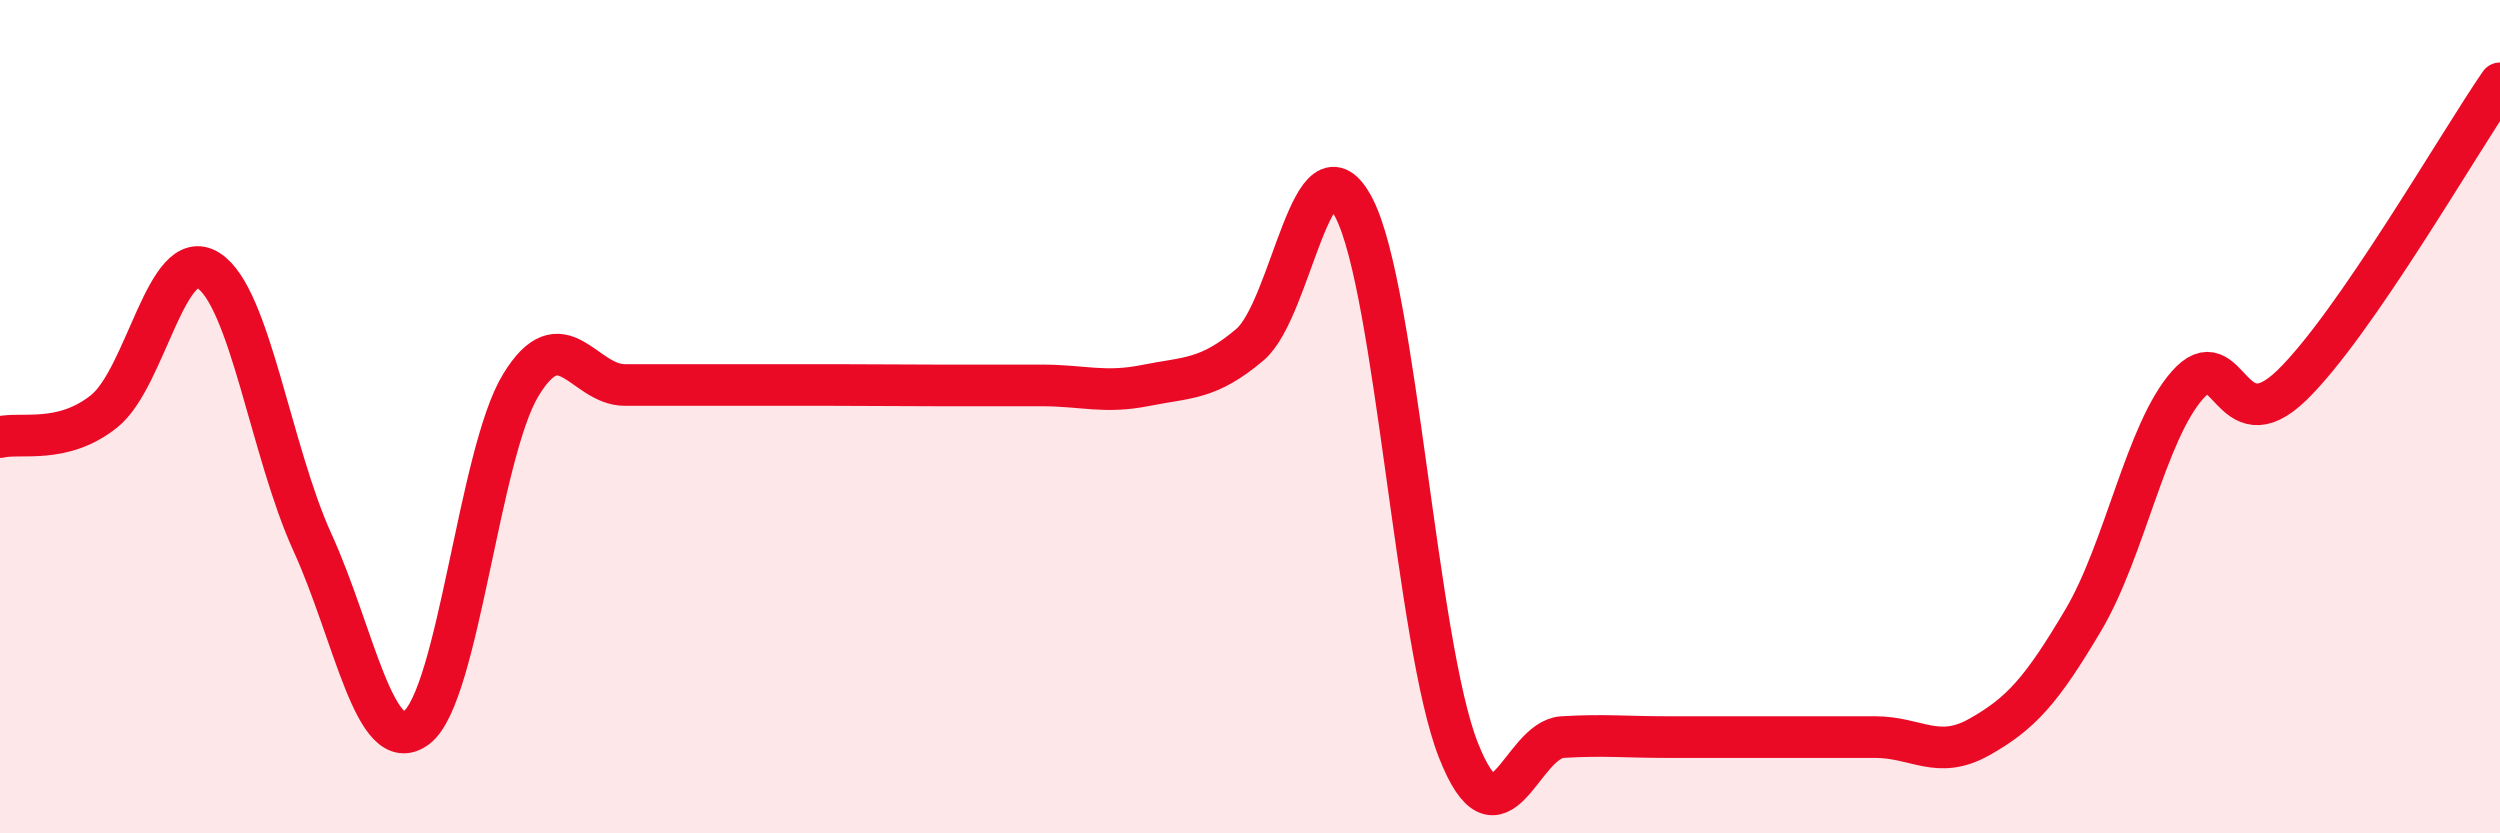
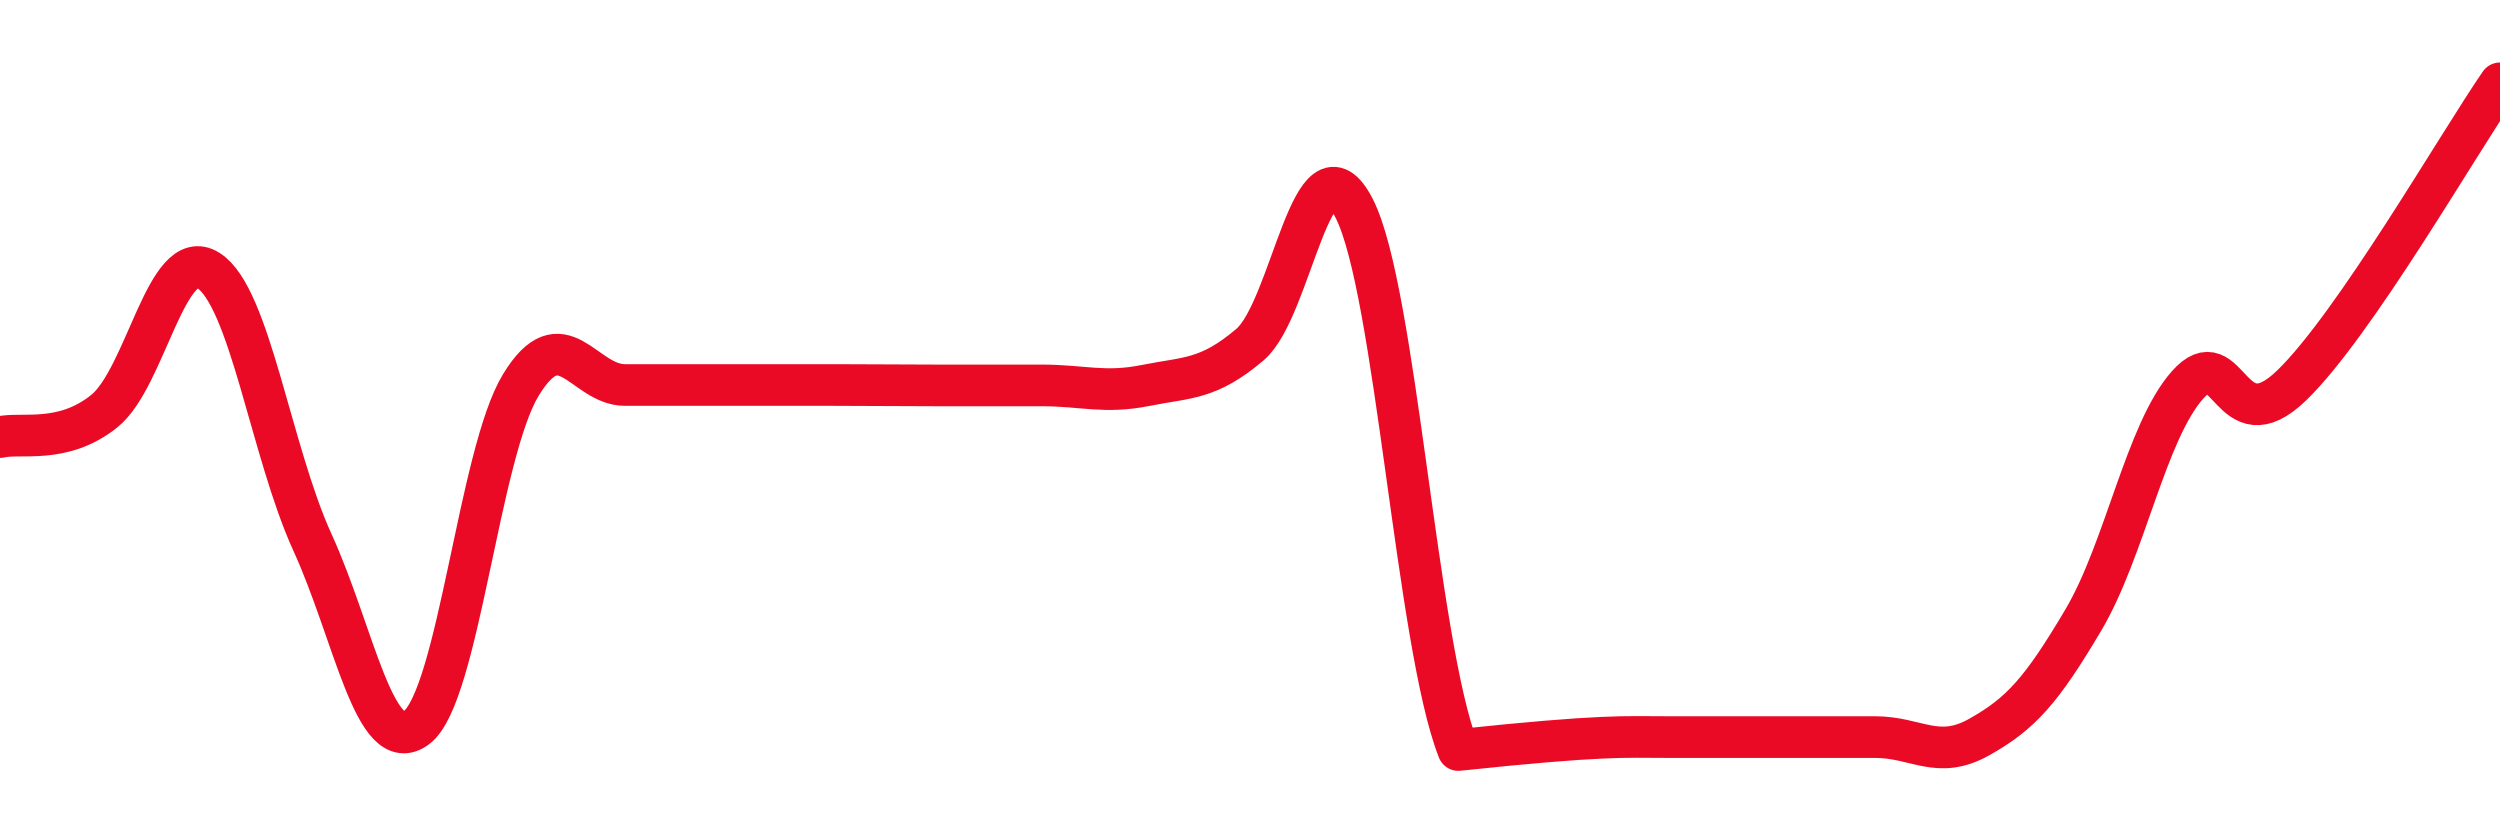
<svg xmlns="http://www.w3.org/2000/svg" width="60" height="20" viewBox="0 0 60 20">
-   <path d="M 0,10.49 C 0.5,10.37 1.5,10.67 2.5,9.87 C 3.5,9.07 4,5.86 5,6.49 C 6,7.12 6.5,10.83 7.5,13.02 C 8.5,15.21 9,18.22 10,17.46 C 11,16.7 11.5,10.88 12.5,9.24 C 13.5,7.6 14,9.24 15,9.24 C 16,9.24 16.5,9.24 17.5,9.24 C 18.5,9.24 19,9.24 20,9.24 C 21,9.24 21.5,9.25 22.5,9.25 C 23.5,9.25 24,9.25 25,9.25 C 26,9.25 26.5,9.45 27.5,9.25 C 28.5,9.05 29,9.12 30,8.27 C 31,7.42 31.5,3.05 32.5,5 C 33.5,6.95 34,15.46 35,18 C 36,20.54 36.5,17.75 37.5,17.69 C 38.5,17.63 39,17.69 40,17.69 C 41,17.69 41.5,17.69 42.5,17.69 C 43.5,17.69 44,17.69 45,17.69 C 46,17.69 46.5,18.25 47.5,17.69 C 48.5,17.13 49,16.57 50,14.88 C 51,13.19 51.5,10.37 52.5,9.24 C 53.5,8.11 53.5,10.7 55,9.25 C 56.5,7.8 59,3.45 60,2L60 20L0 20Z" fill="#EB0A25" opacity="0.1" stroke-linecap="round" stroke-linejoin="round" />
-   <path d="M 0,10.49 C 0.5,10.37 1.5,10.67 2.5,9.87 C 3.5,9.07 4,5.86 5,6.49 C 6,7.12 6.5,10.83 7.5,13.02 C 8.5,15.21 9,18.22 10,17.46 C 11,16.7 11.5,10.88 12.5,9.24 C 13.5,7.6 14,9.24 15,9.24 C 16,9.24 16.5,9.24 17.5,9.24 C 18.5,9.24 19,9.24 20,9.24 C 21,9.24 21.5,9.25 22.5,9.25 C 23.5,9.25 24,9.25 25,9.25 C 26,9.25 26.5,9.45 27.5,9.25 C 28.5,9.05 29,9.12 30,8.27 C 31,7.42 31.5,3.05 32.5,5 C 33.5,6.95 34,15.46 35,18 C 36,20.54 36.5,17.75 37.5,17.69 C 38.5,17.63 39,17.69 40,17.69 C 41,17.69 41.5,17.69 42.5,17.69 C 43.5,17.69 44,17.69 45,17.69 C 46,17.69 46.5,18.25 47.5,17.69 C 48.5,17.13 49,16.57 50,14.88 C 51,13.19 51.5,10.37 52.5,9.24 C 53.5,8.11 53.5,10.7 55,9.25 C 56.5,7.8 59,3.45 60,2" stroke="#EB0A25" stroke-width="1" fill="none" stroke-linecap="round" stroke-linejoin="round" />
+   <path d="M 0,10.49 C 0.5,10.37 1.5,10.67 2.5,9.87 C 3.5,9.07 4,5.86 5,6.49 C 6,7.12 6.5,10.83 7.5,13.02 C 8.5,15.21 9,18.22 10,17.46 C 11,16.7 11.5,10.88 12.5,9.24 C 13.5,7.6 14,9.24 15,9.24 C 16,9.24 16.5,9.24 17.5,9.24 C 18.5,9.24 19,9.24 20,9.24 C 21,9.24 21.5,9.25 22.5,9.25 C 23.5,9.25 24,9.25 25,9.25 C 26,9.25 26.5,9.45 27.5,9.25 C 28.5,9.05 29,9.12 30,8.27 C 31,7.42 31.5,3.05 32.5,5 C 33.5,6.95 34,15.46 35,18 C 38.5,17.63 39,17.69 40,17.69 C 41,17.69 41.5,17.69 42.5,17.69 C 43.5,17.69 44,17.69 45,17.69 C 46,17.69 46.5,18.25 47.5,17.69 C 48.5,17.13 49,16.57 50,14.88 C 51,13.19 51.5,10.37 52.5,9.24 C 53.5,8.11 53.5,10.7 55,9.25 C 56.5,7.8 59,3.45 60,2" stroke="#EB0A25" stroke-width="1" fill="none" stroke-linecap="round" stroke-linejoin="round" />
</svg>